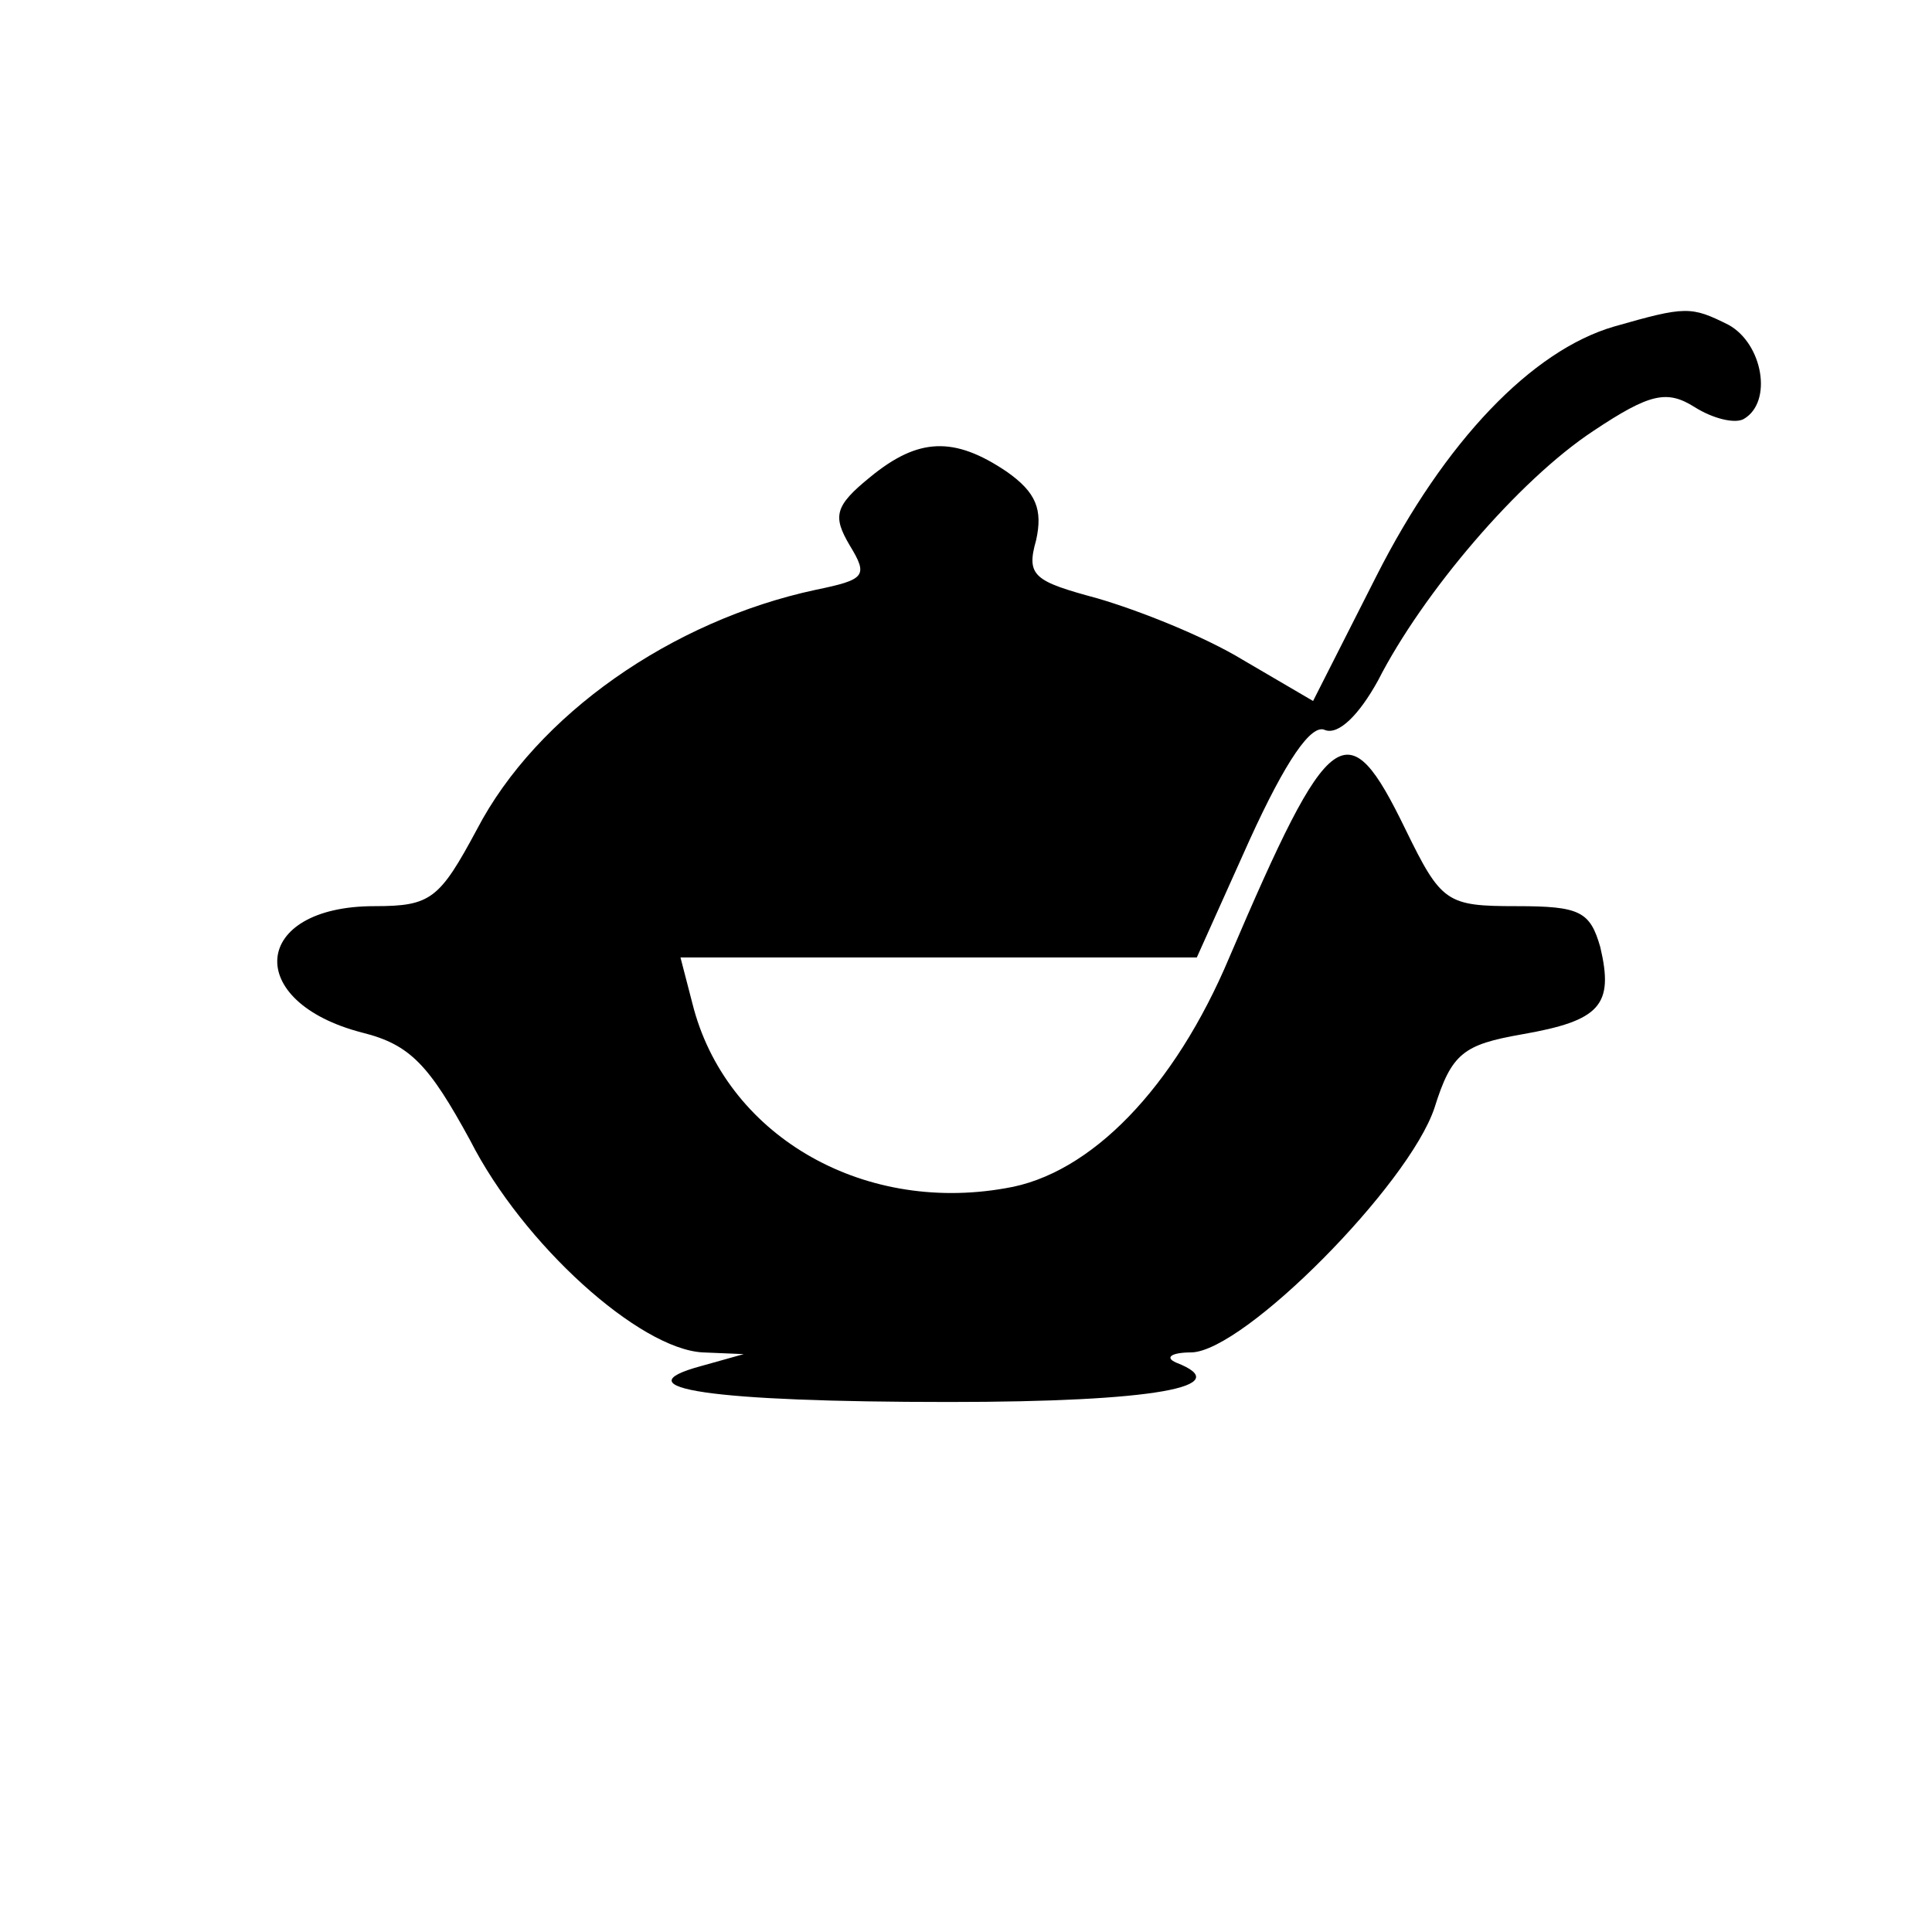
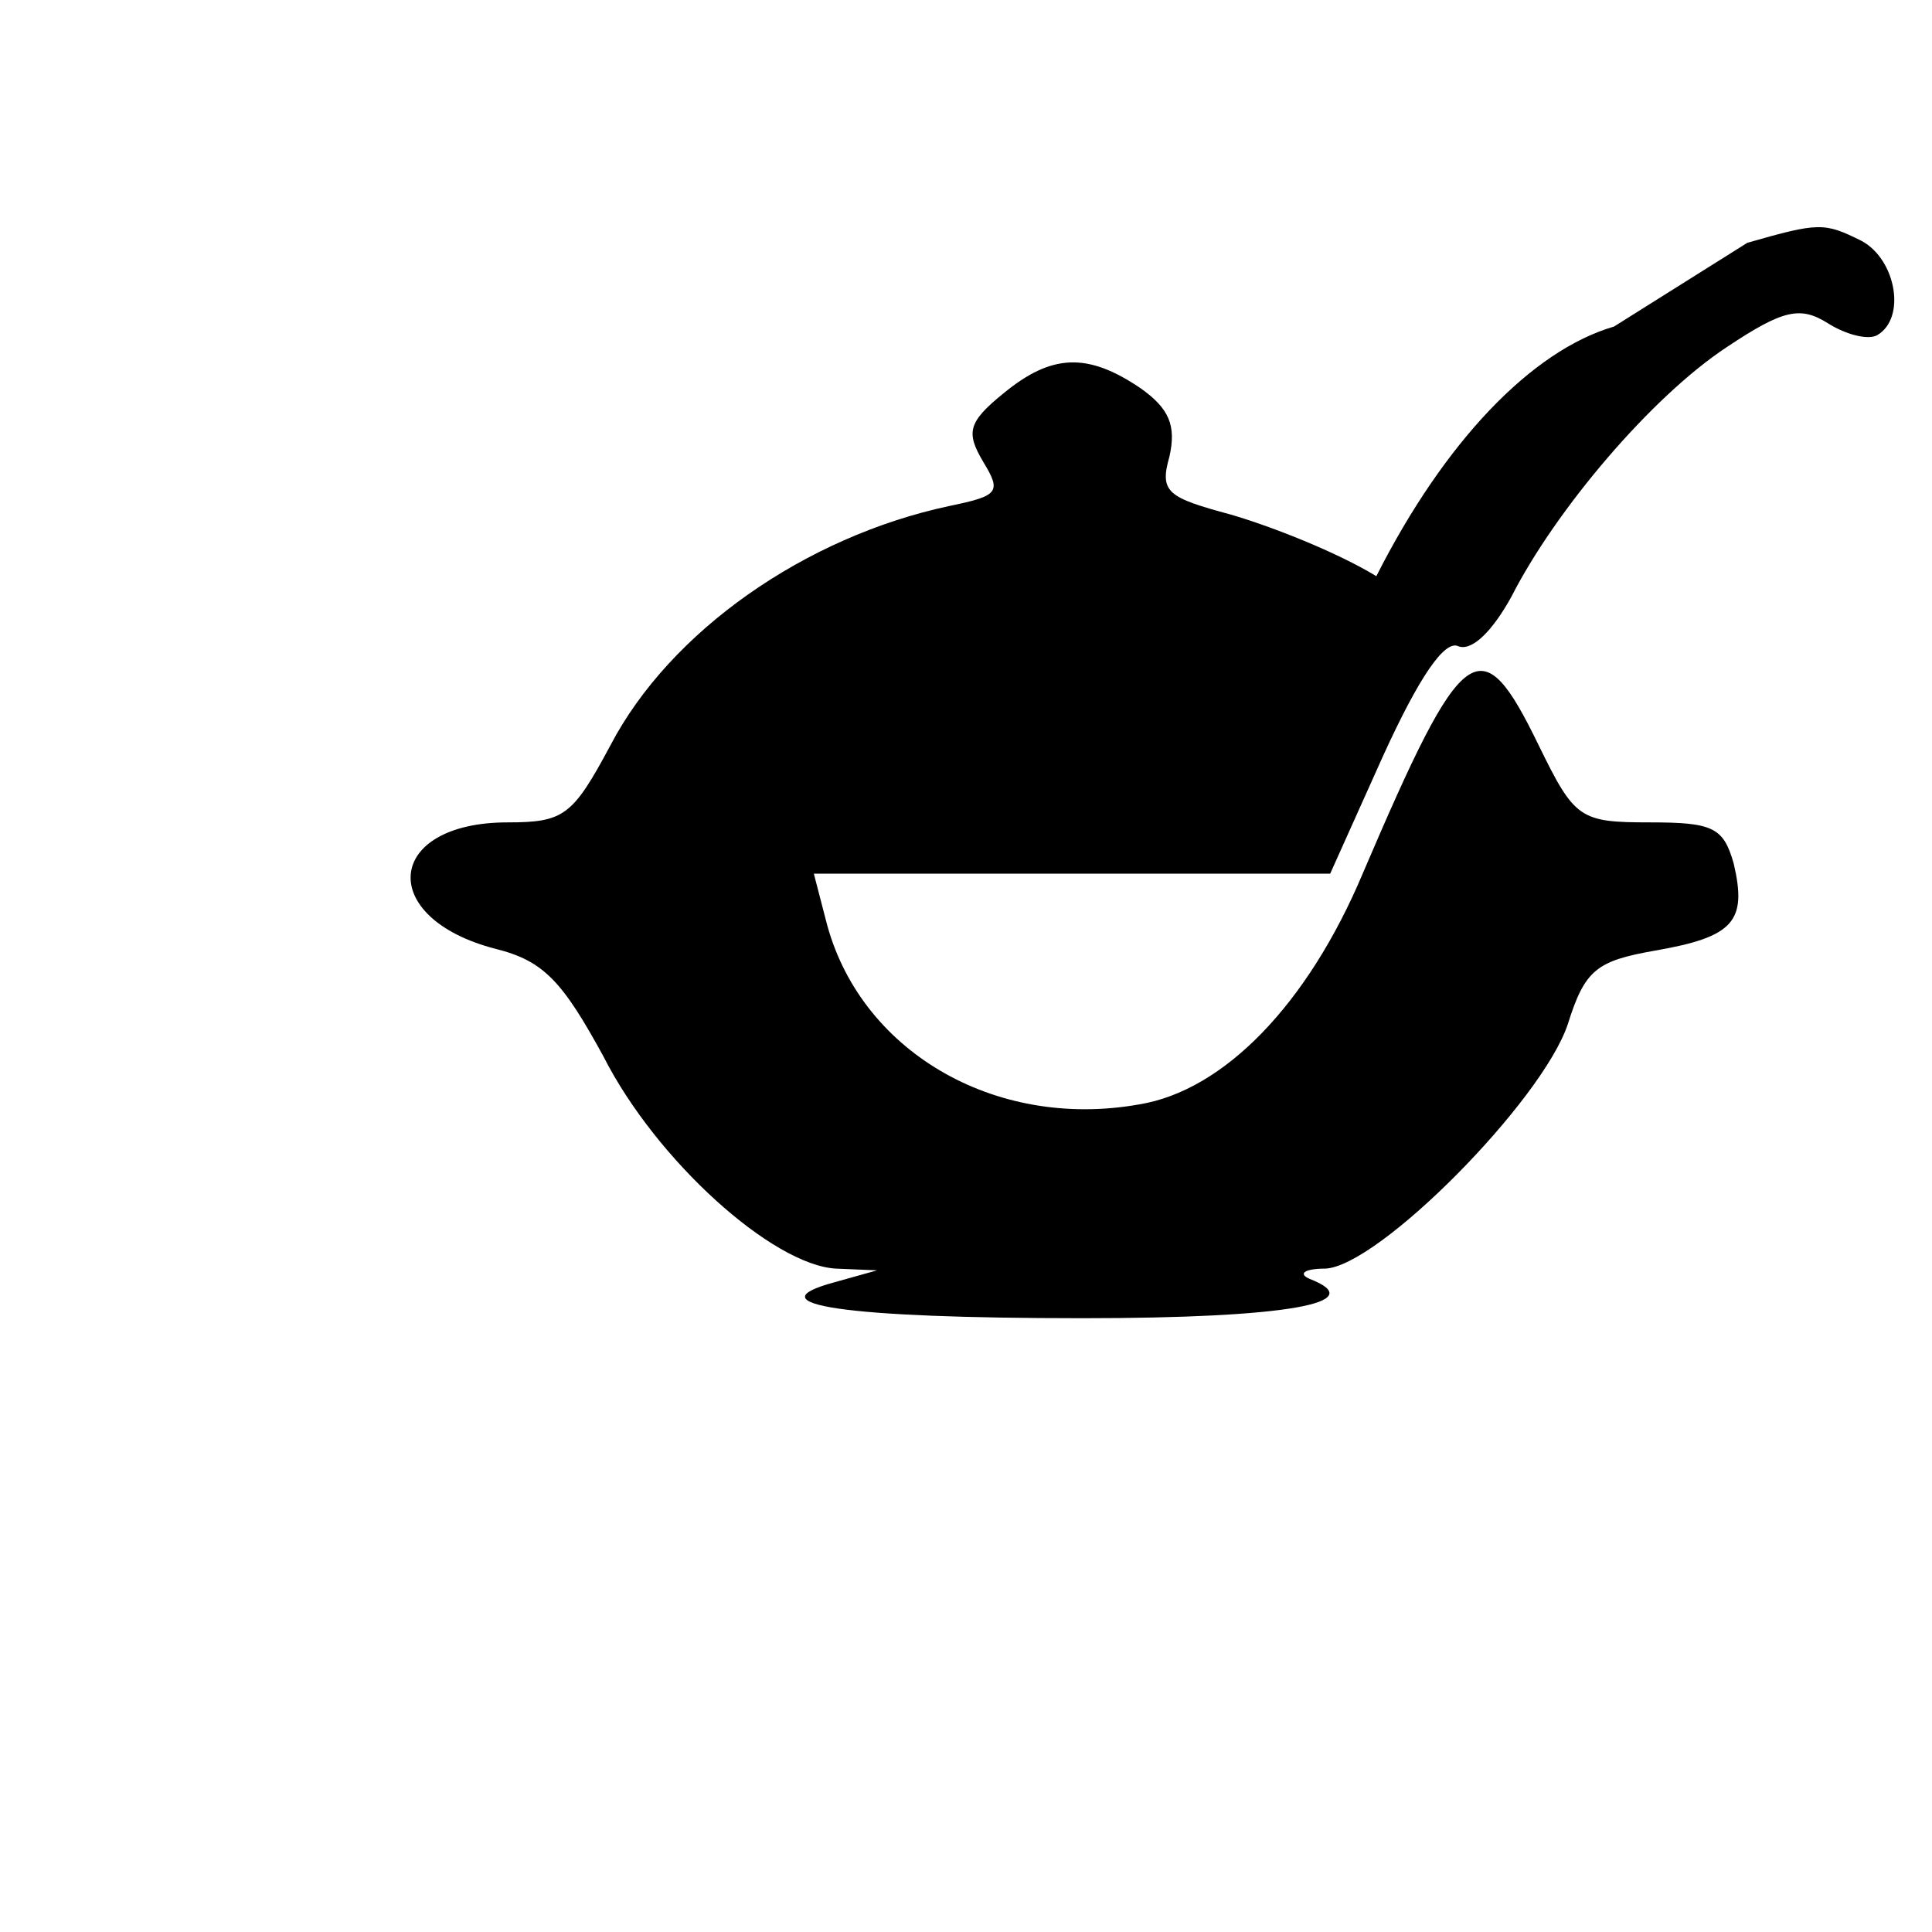
<svg xmlns="http://www.w3.org/2000/svg" version="1.0" width="113pt" height="113pt" viewBox="0 0 113 113" preserveAspectRatio="xMidYMid meet">
  <g transform="translate(0,113) scale(0.1,-0.1)" fill="#000000" stroke="none">
-     <path d="M944 939 c-48 -14 -99 -67 -139 -146 l-37 -73 -41 24 c-23 14 -61 29 -85 36 -37 10 -42 13 -36 34 4 18 0 28 -17 40 -31 21 -52 20 -80 -3 -21 -17 -22 -23 -12 -40 11 -18 9 -20 -20 -26 -84 -18 -163 -73 -198 -140 -22 -41 -27 -45 -60 -45 -72 0 -77 -56 -7 -74 28 -7 39 -19 63 -63 31 -61 99 -122 136 -124 l24 -1 -25 -7 c-48 -13 6 -21 145 -21 120 0 169 9 133 23 -7 3 -3 6 9 6 31 1 127 98 142 143 10 32 17 37 51 43 46 8 54 17 46 51 -6 21 -12 24 -49 24 -41 0 -44 2 -65 45 -34 70 -44 63 -103 -75 -32 -76 -81 -127 -131 -135 -85 -15 -164 32 -183 108 l-7 27 151 0 151 0 31 69 c21 46 36 68 44 64 8 -3 20 9 31 29 26 51 82 117 126 146 33 22 43 24 59 14 11 -7 24 -10 29 -7 17 10 11 44 -9 55 -22 11 -25 11 -67 -1z" />
+     <path d="M944 939 c-48 -14 -99 -67 -139 -146 c-23 14 -61 29 -85 36 -37 10 -42 13 -36 34 4 18 0 28 -17 40 -31 21 -52 20 -80 -3 -21 -17 -22 -23 -12 -40 11 -18 9 -20 -20 -26 -84 -18 -163 -73 -198 -140 -22 -41 -27 -45 -60 -45 -72 0 -77 -56 -7 -74 28 -7 39 -19 63 -63 31 -61 99 -122 136 -124 l24 -1 -25 -7 c-48 -13 6 -21 145 -21 120 0 169 9 133 23 -7 3 -3 6 9 6 31 1 127 98 142 143 10 32 17 37 51 43 46 8 54 17 46 51 -6 21 -12 24 -49 24 -41 0 -44 2 -65 45 -34 70 -44 63 -103 -75 -32 -76 -81 -127 -131 -135 -85 -15 -164 32 -183 108 l-7 27 151 0 151 0 31 69 c21 46 36 68 44 64 8 -3 20 9 31 29 26 51 82 117 126 146 33 22 43 24 59 14 11 -7 24 -10 29 -7 17 10 11 44 -9 55 -22 11 -25 11 -67 -1z" />
  </g>
</svg>